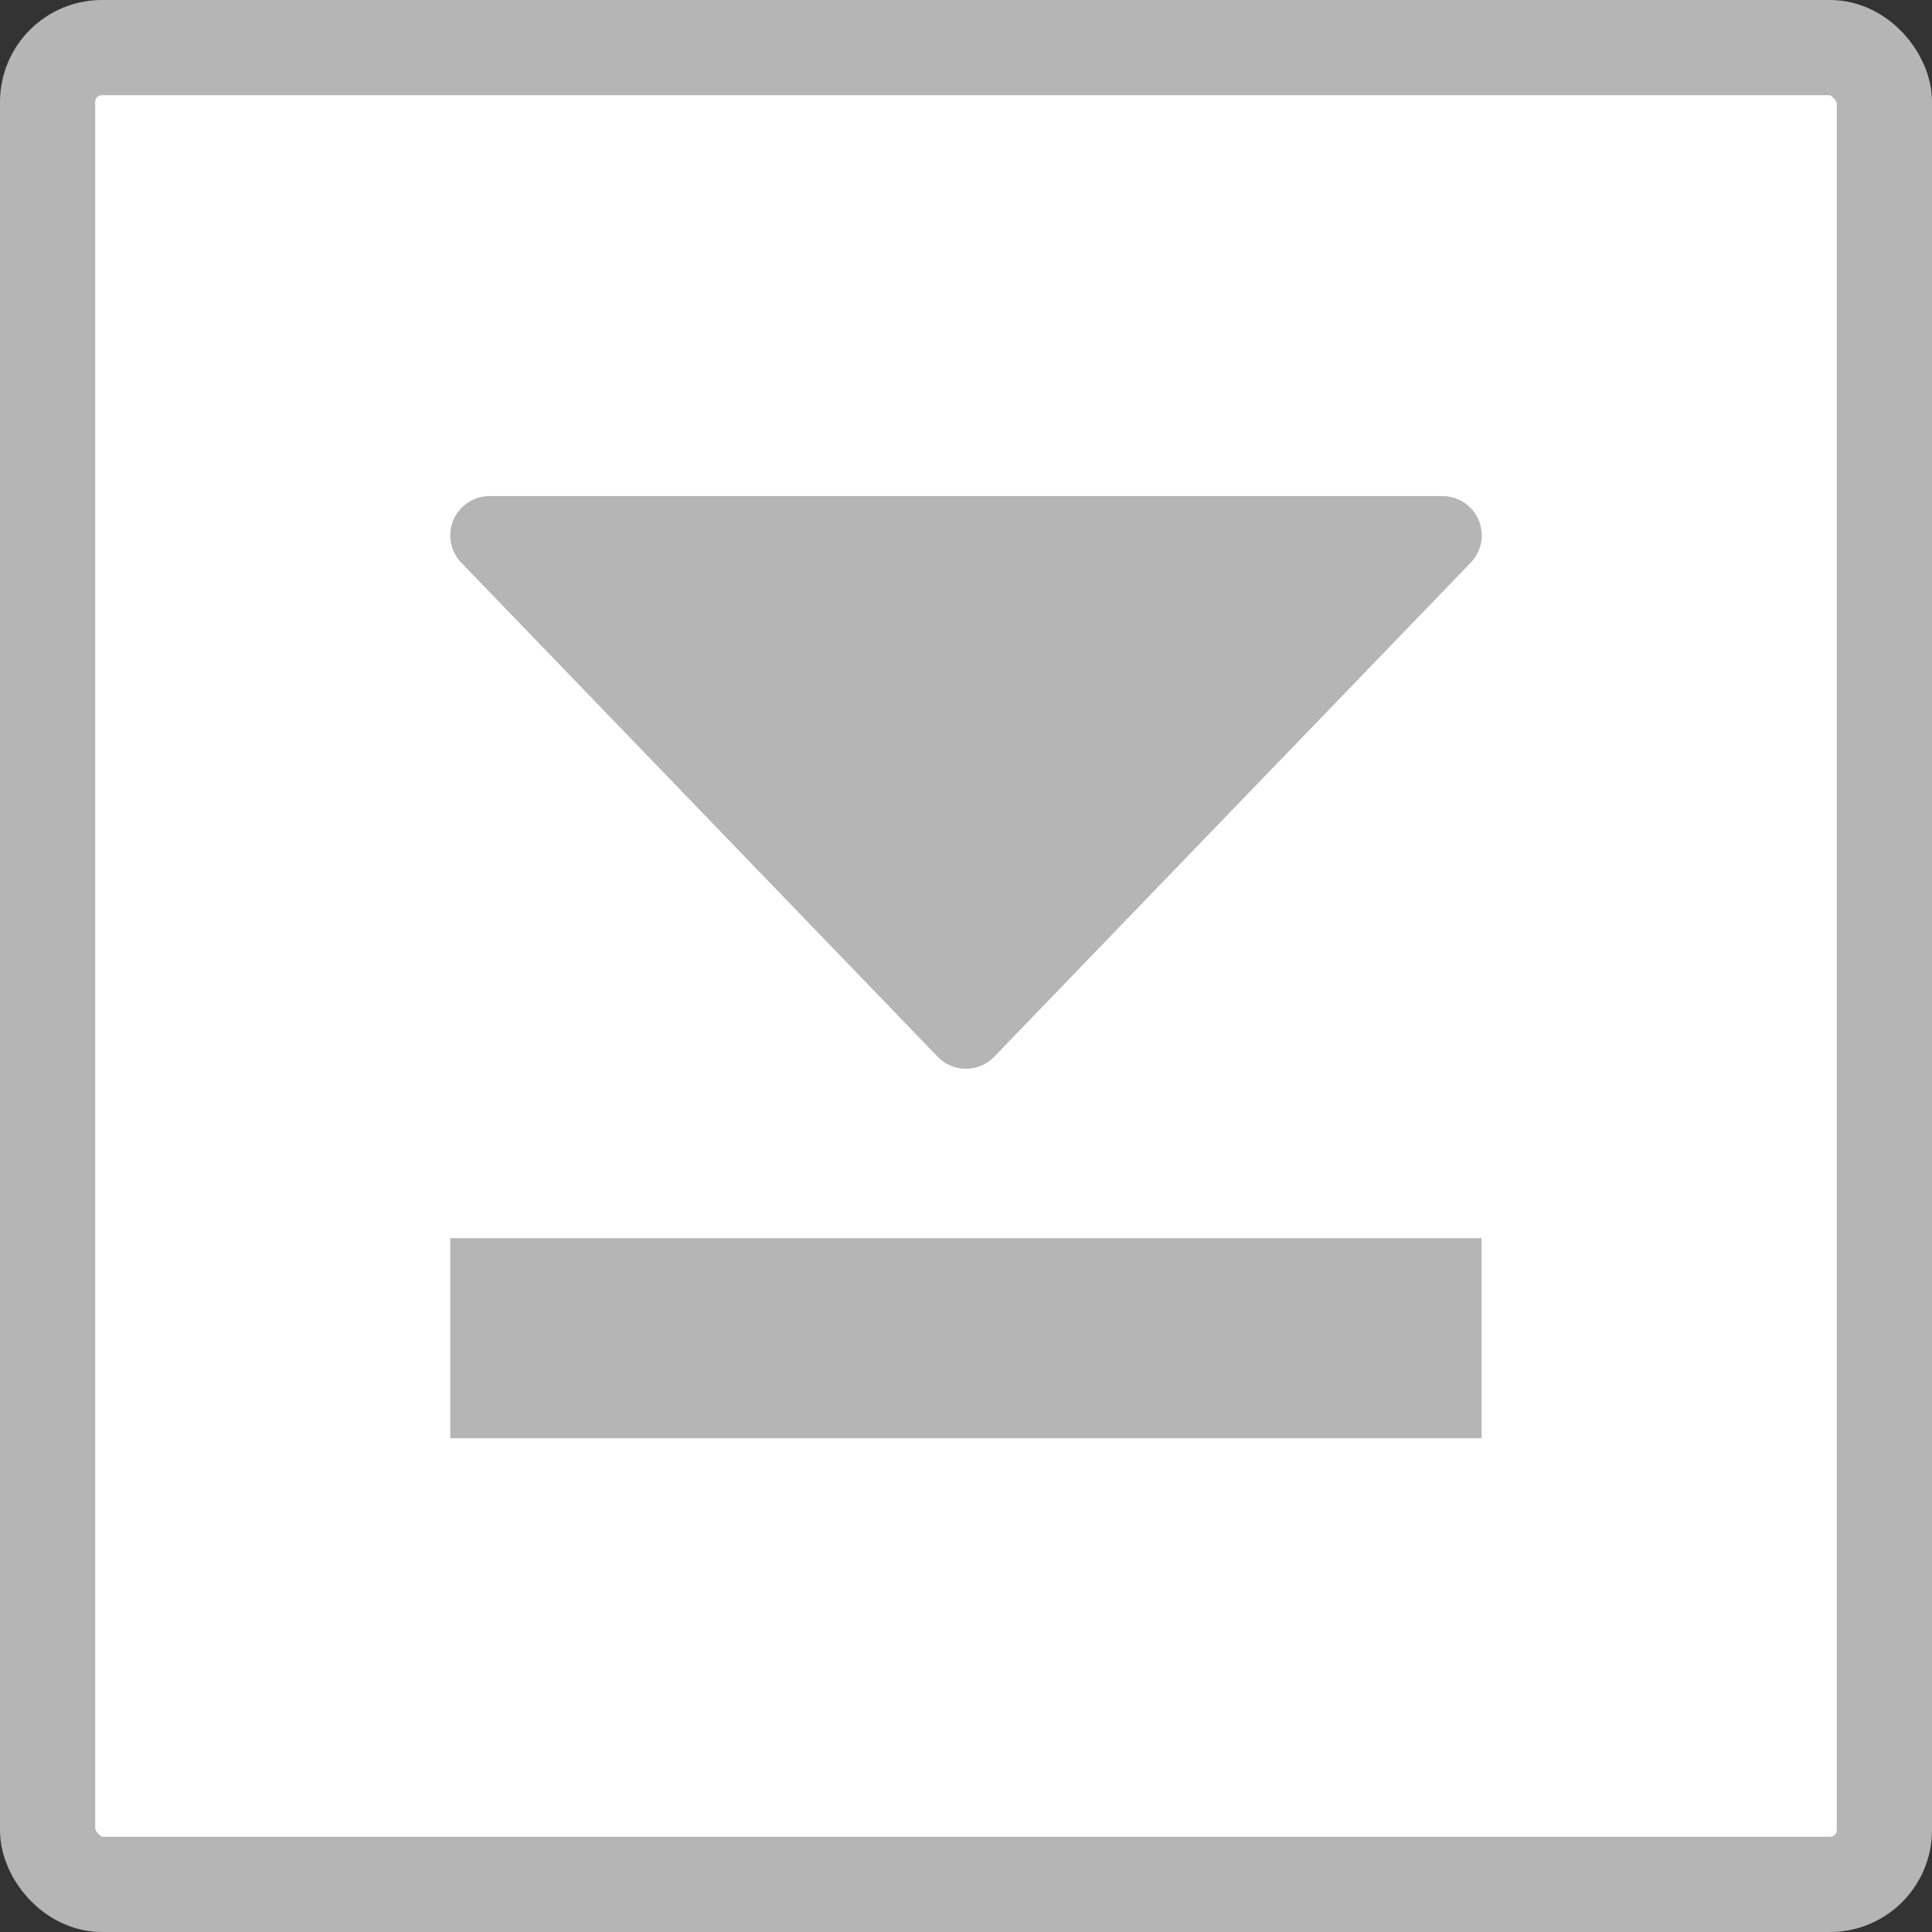
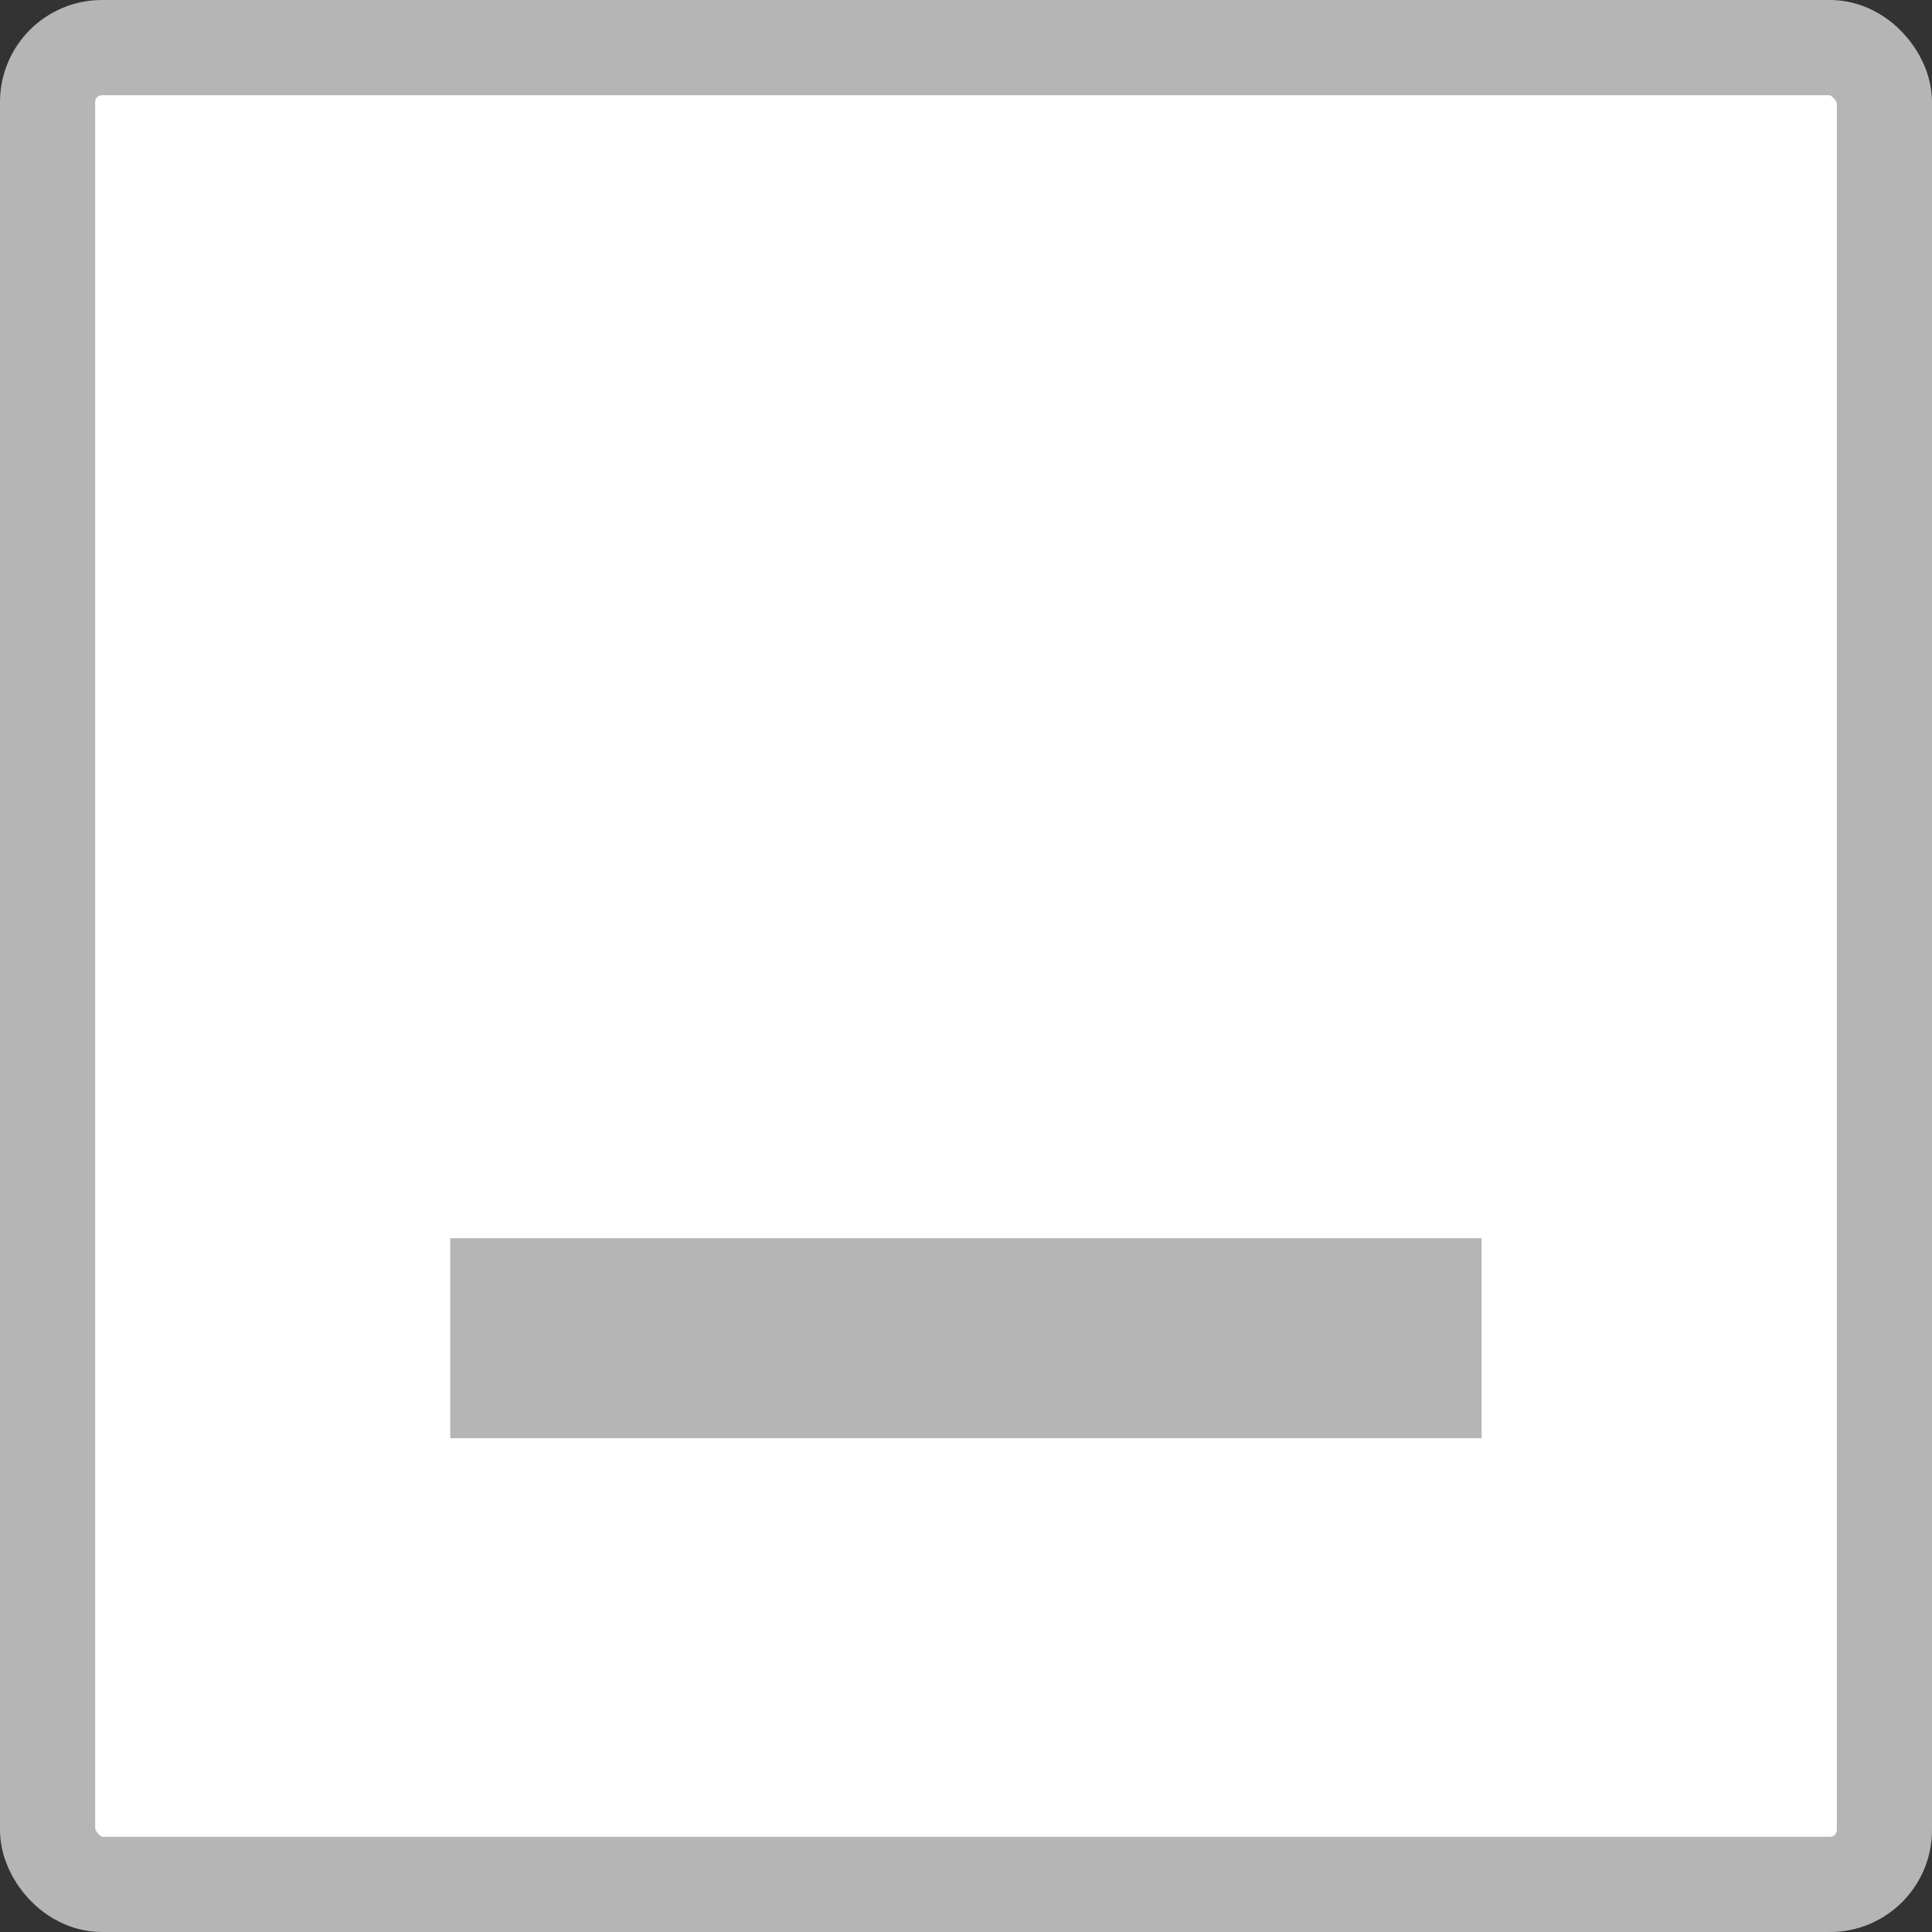
<svg xmlns="http://www.w3.org/2000/svg" viewBox="0 0 142.07 142.07">
  <rect x="0" y="0" width="142.07" height="142.07" fill="#333333" stroke="none" />
  <g data-name="レイヤー 2">
    <g data-name="レイヤー 1">
      <rect x="3.5" y="3.5" width="135.07" height="135.07" rx="4" fill="#fff" />
      <rect x="3.5" y="3.5" width="135.07" height="135.07" rx="4" stroke-miterlimit="10" stroke="#b5b5b5" fill="none" stroke-width="7" />
      <path stroke="#fff" stroke-width="1.86" fill="#b5b5b5" stroke-miterlimit="10" d="M32.18 90.12h77.7v16.57h-77.7z" />
-       <path stroke-linecap="round" stroke-linejoin="round" stroke-width="5.78" fill="#b5b5b5" stroke="#b5b5b5" d="M71.03 75.7L36 39.37h70.07L71.03 75.7z" />
    </g>
  </g>
</svg>